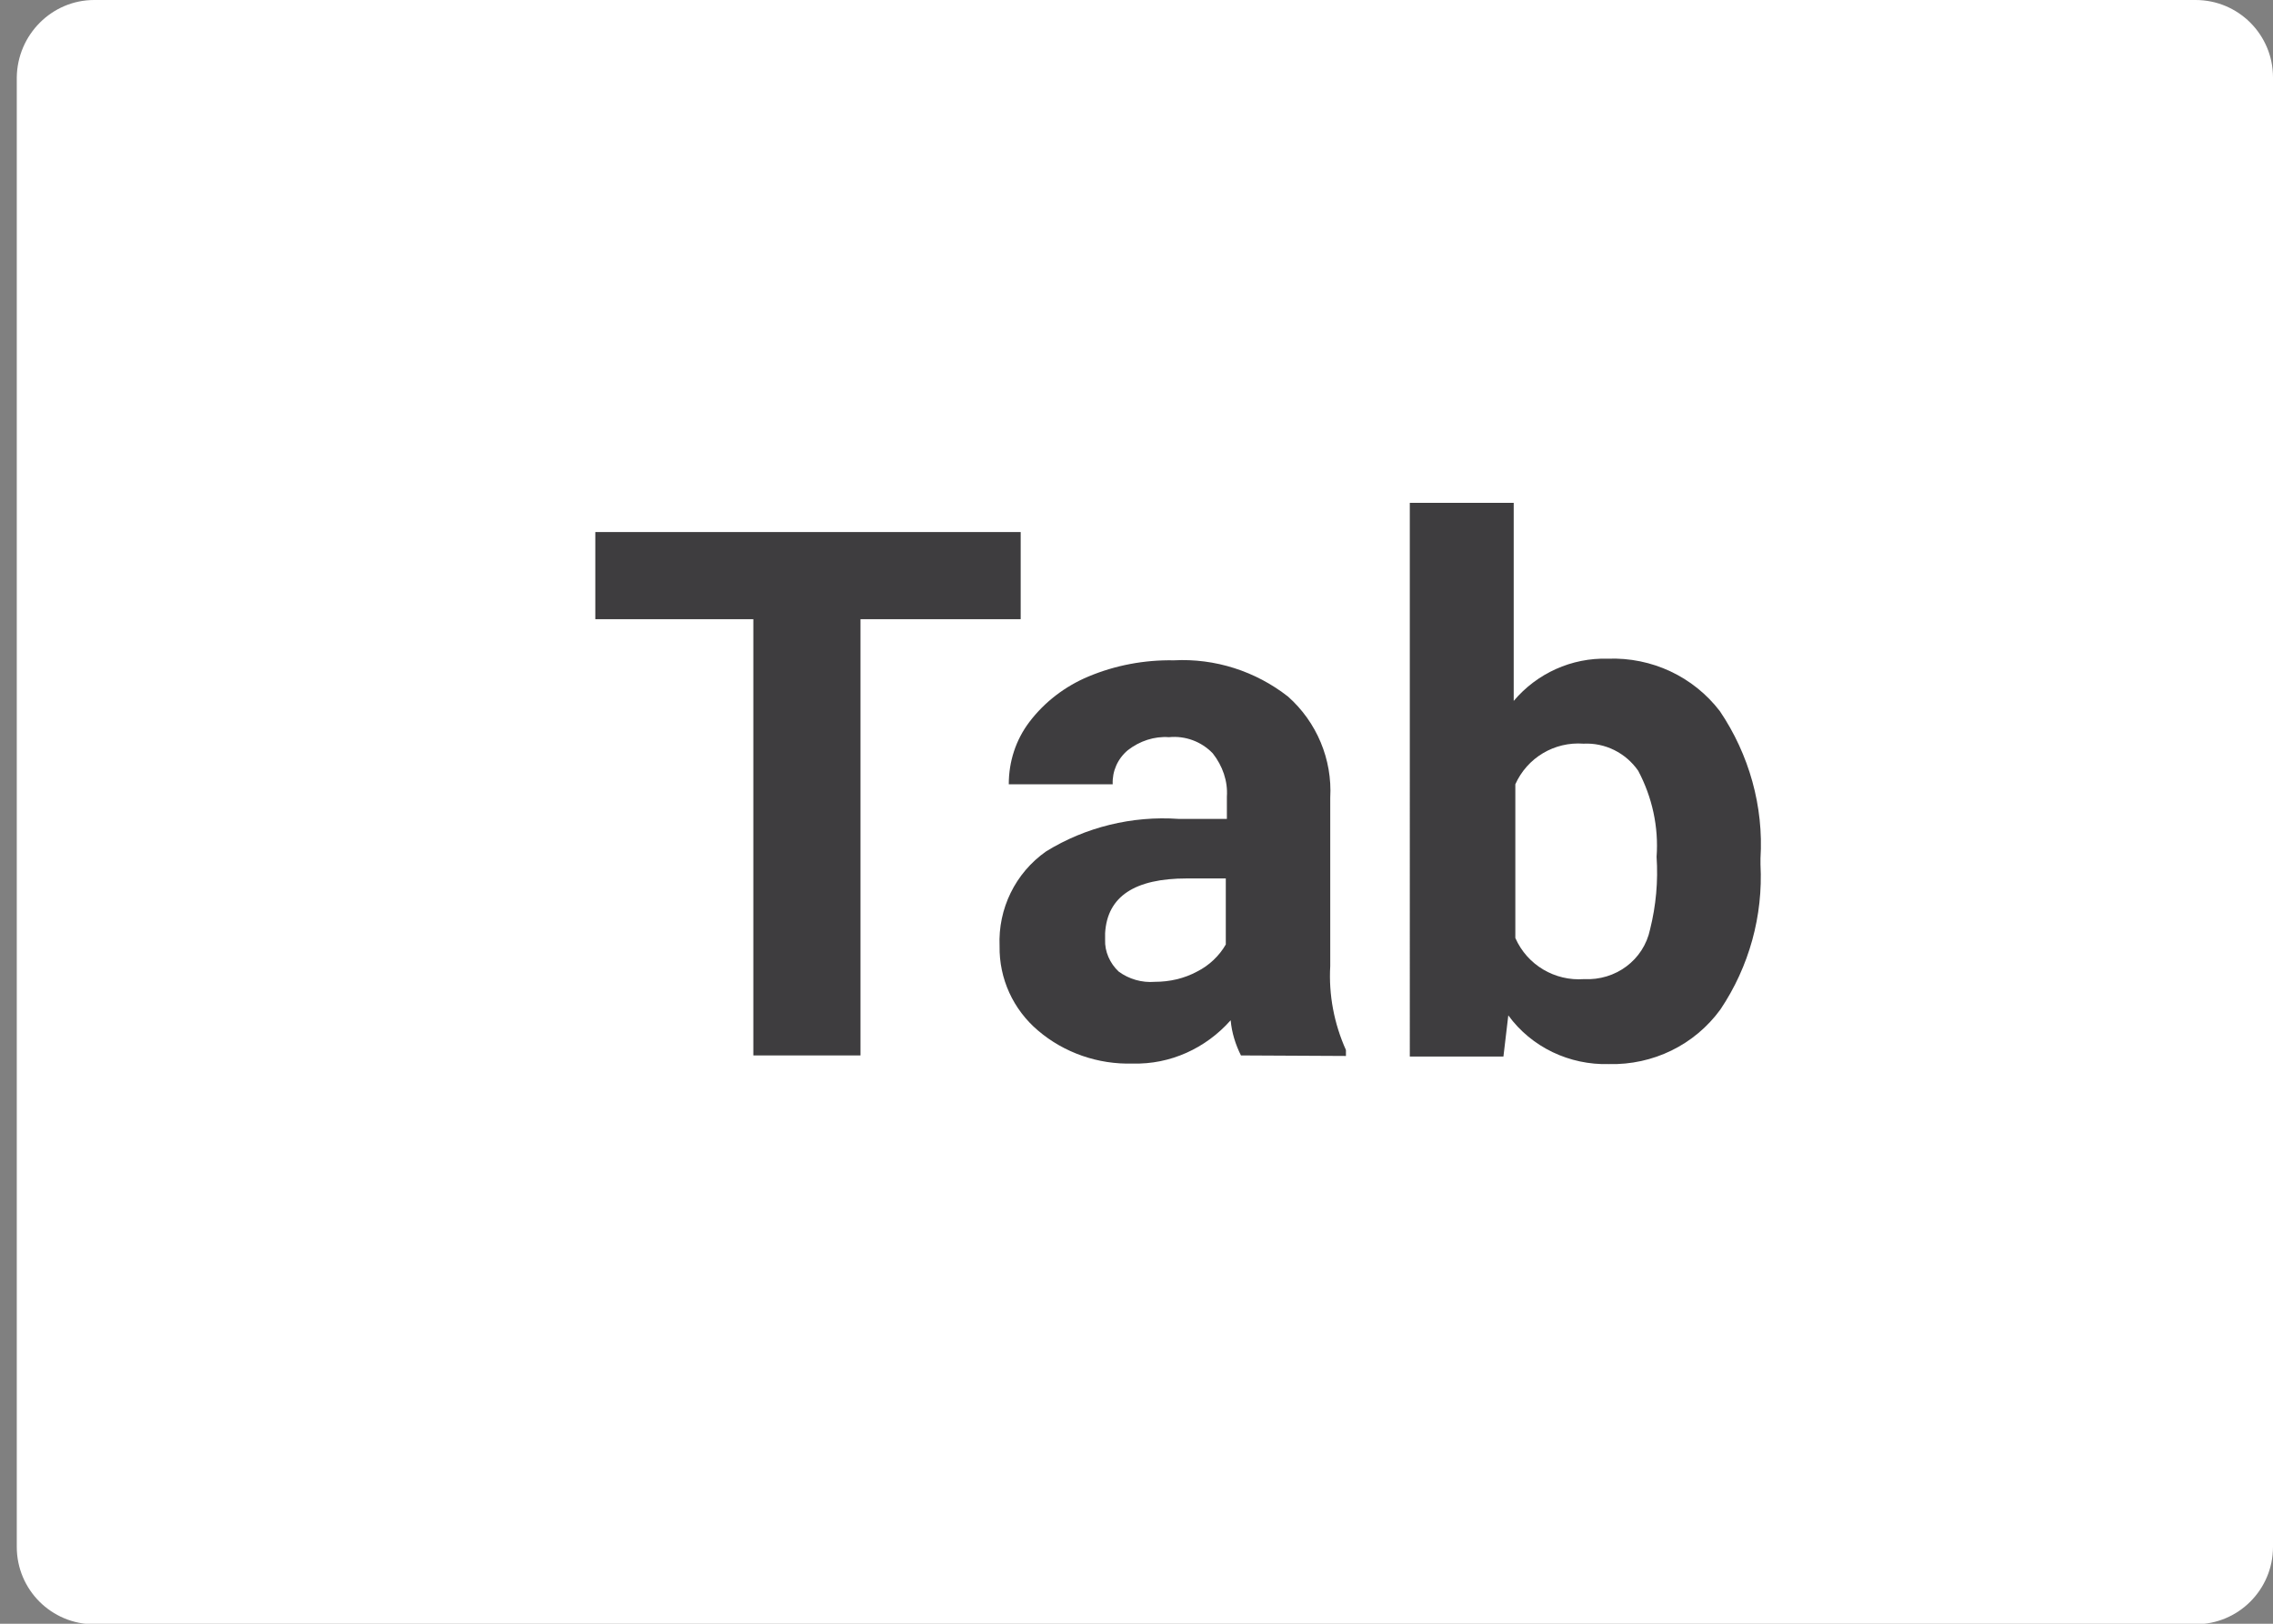
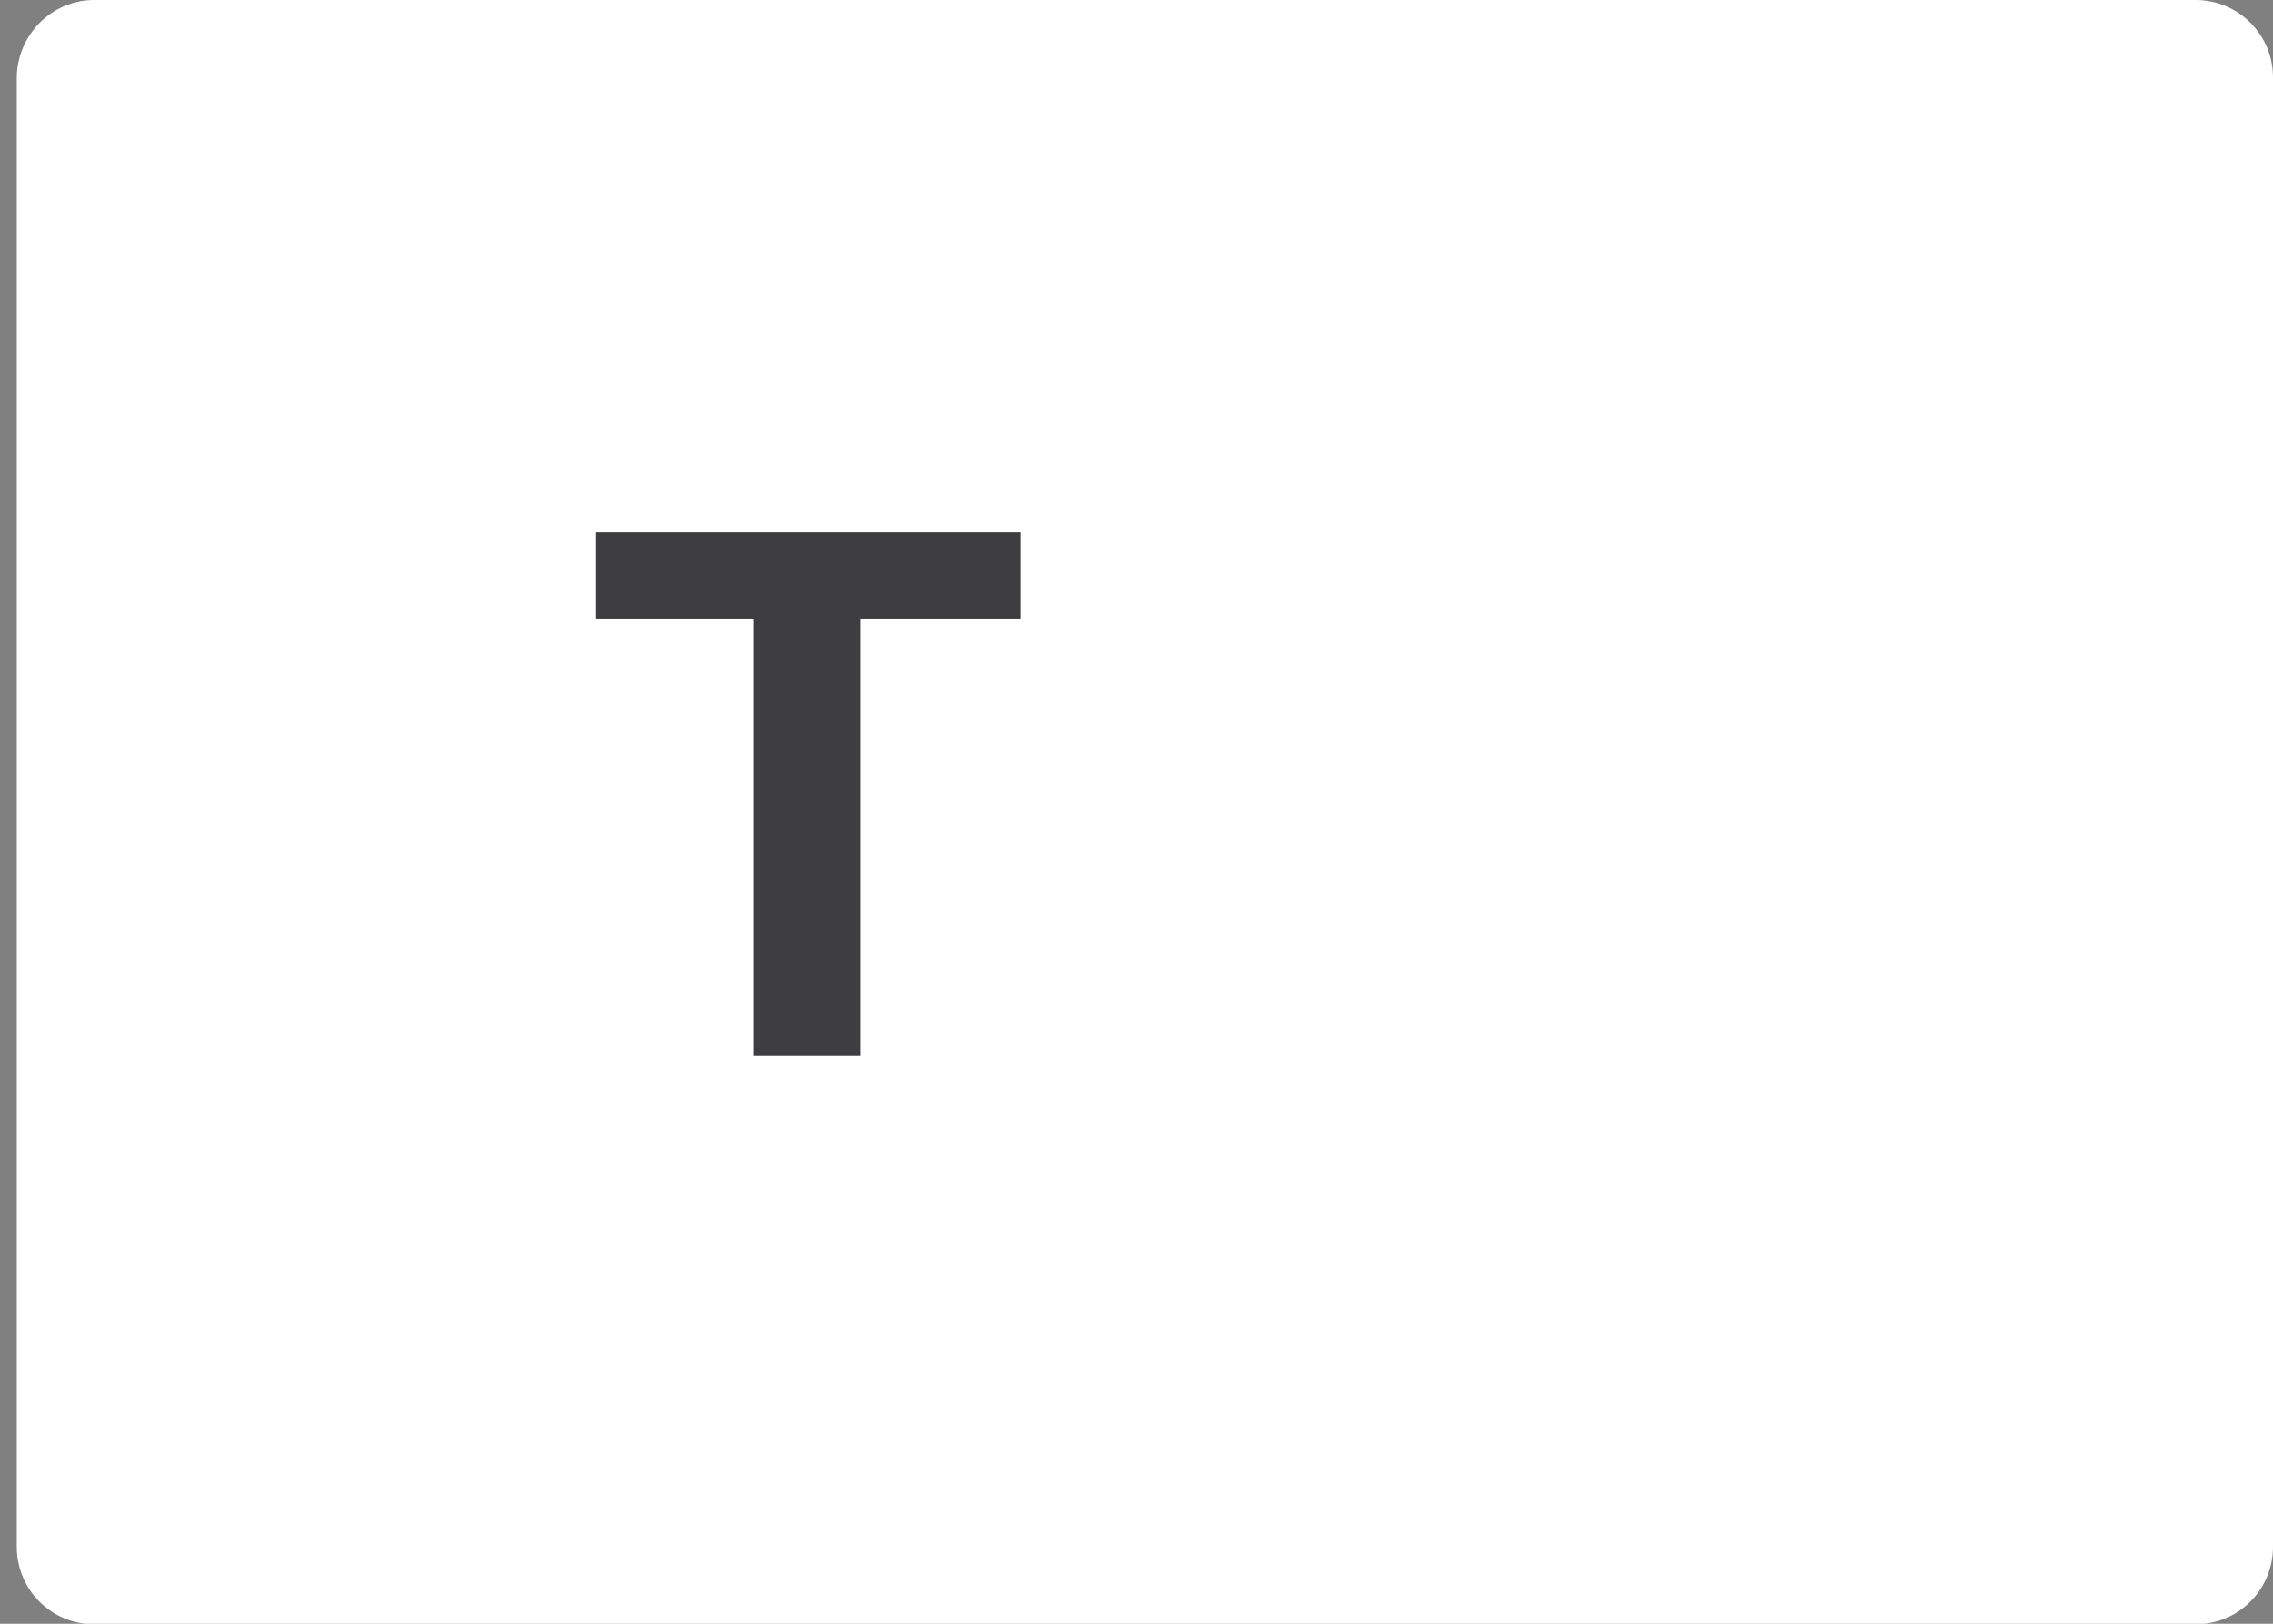
<svg xmlns="http://www.w3.org/2000/svg" version="1.1" id="Слой_1" x="0px" y="0px" width="42px" height="30px" viewBox="0 0 42 30" style="enable-background:new 0 0 42 30;" xml:space="preserve">
  <rect x="0" y="0" width="42" height="30" fill="#808080" stroke="none" />
  <style type="text/css">
	.st0{fill:#FFFFFF;}
	.st1{fill:#3E3D3F;}
</style>
  <g id="Layer_2">
    <g>
      <path class="st0" d="M1.74,0h38.83C41.36,0,42,0.64,42,1.43v27.15c0,0.79-0.64,1.43-1.43,1.43H1.74c-0.79,0-1.43-0.64-1.43-1.43    V1.43C0.32,0.64,0.96,0,1.74,0z" />
      <path class="st1" d="M18.86,11.44H15.9v8.06h-1.98v-8.06H11V9.83h7.86V11.44z" />
-       <path class="st1" d="M22.93,19.5c-0.1-0.2-0.17-0.42-0.19-0.65c-0.46,0.52-1.12,0.82-1.81,0.8c-0.64,0.02-1.27-0.2-1.75-0.61    c-0.46-0.39-0.72-0.96-0.71-1.56c-0.03-0.69,0.29-1.35,0.86-1.75c0.73-0.45,1.59-0.66,2.45-0.6h0.89v-0.41    c0.02-0.29-0.08-0.57-0.26-0.8c-0.21-0.22-0.51-0.33-0.81-0.3c-0.27-0.02-0.54,0.07-0.76,0.24c-0.19,0.16-0.29,0.39-0.28,0.63    h-1.92c0-0.42,0.13-0.82,0.38-1.15c0.28-0.37,0.66-0.66,1.09-0.84c0.5-0.21,1.04-0.31,1.58-0.3c0.76-0.04,1.51,0.2,2.11,0.67    c0.53,0.47,0.82,1.16,0.78,1.87v3.11c-0.03,0.53,0.07,1.06,0.29,1.55v0.11L22.93,19.5z M21.34,18.14c0.27,0,0.54-0.06,0.78-0.19    c0.22-0.11,0.41-0.29,0.53-0.5v-1.22h-0.72c-0.96,0-1.47,0.33-1.51,1.01v0.12c-0.01,0.22,0.09,0.44,0.25,0.59    C20.86,18.09,21.1,18.16,21.34,18.14z" />
-       <path class="st1" d="M32.53,15.97c0.05,0.95-0.21,1.89-0.74,2.68c-0.48,0.66-1.25,1.03-2.06,1.01c-0.73,0.02-1.43-0.31-1.86-0.9    l-0.09,0.76h-1.73V9.29h1.92v3.66c0.43-0.51,1.07-0.8,1.74-0.78c0.81-0.03,1.58,0.33,2.07,0.97c0.54,0.8,0.81,1.76,0.75,2.72    V15.97z M30.61,15.83c0.04-0.55-0.08-1.1-0.34-1.59c-0.23-0.33-0.61-0.52-1.01-0.5C28.72,13.7,28.22,14,28,14.49v2.84    c0.22,0.5,0.73,0.8,1.27,0.76c0.58,0.03,1.1-0.35,1.22-0.92C30.6,16.73,30.64,16.28,30.61,15.83z" />
    </g>
  </g>
</svg>